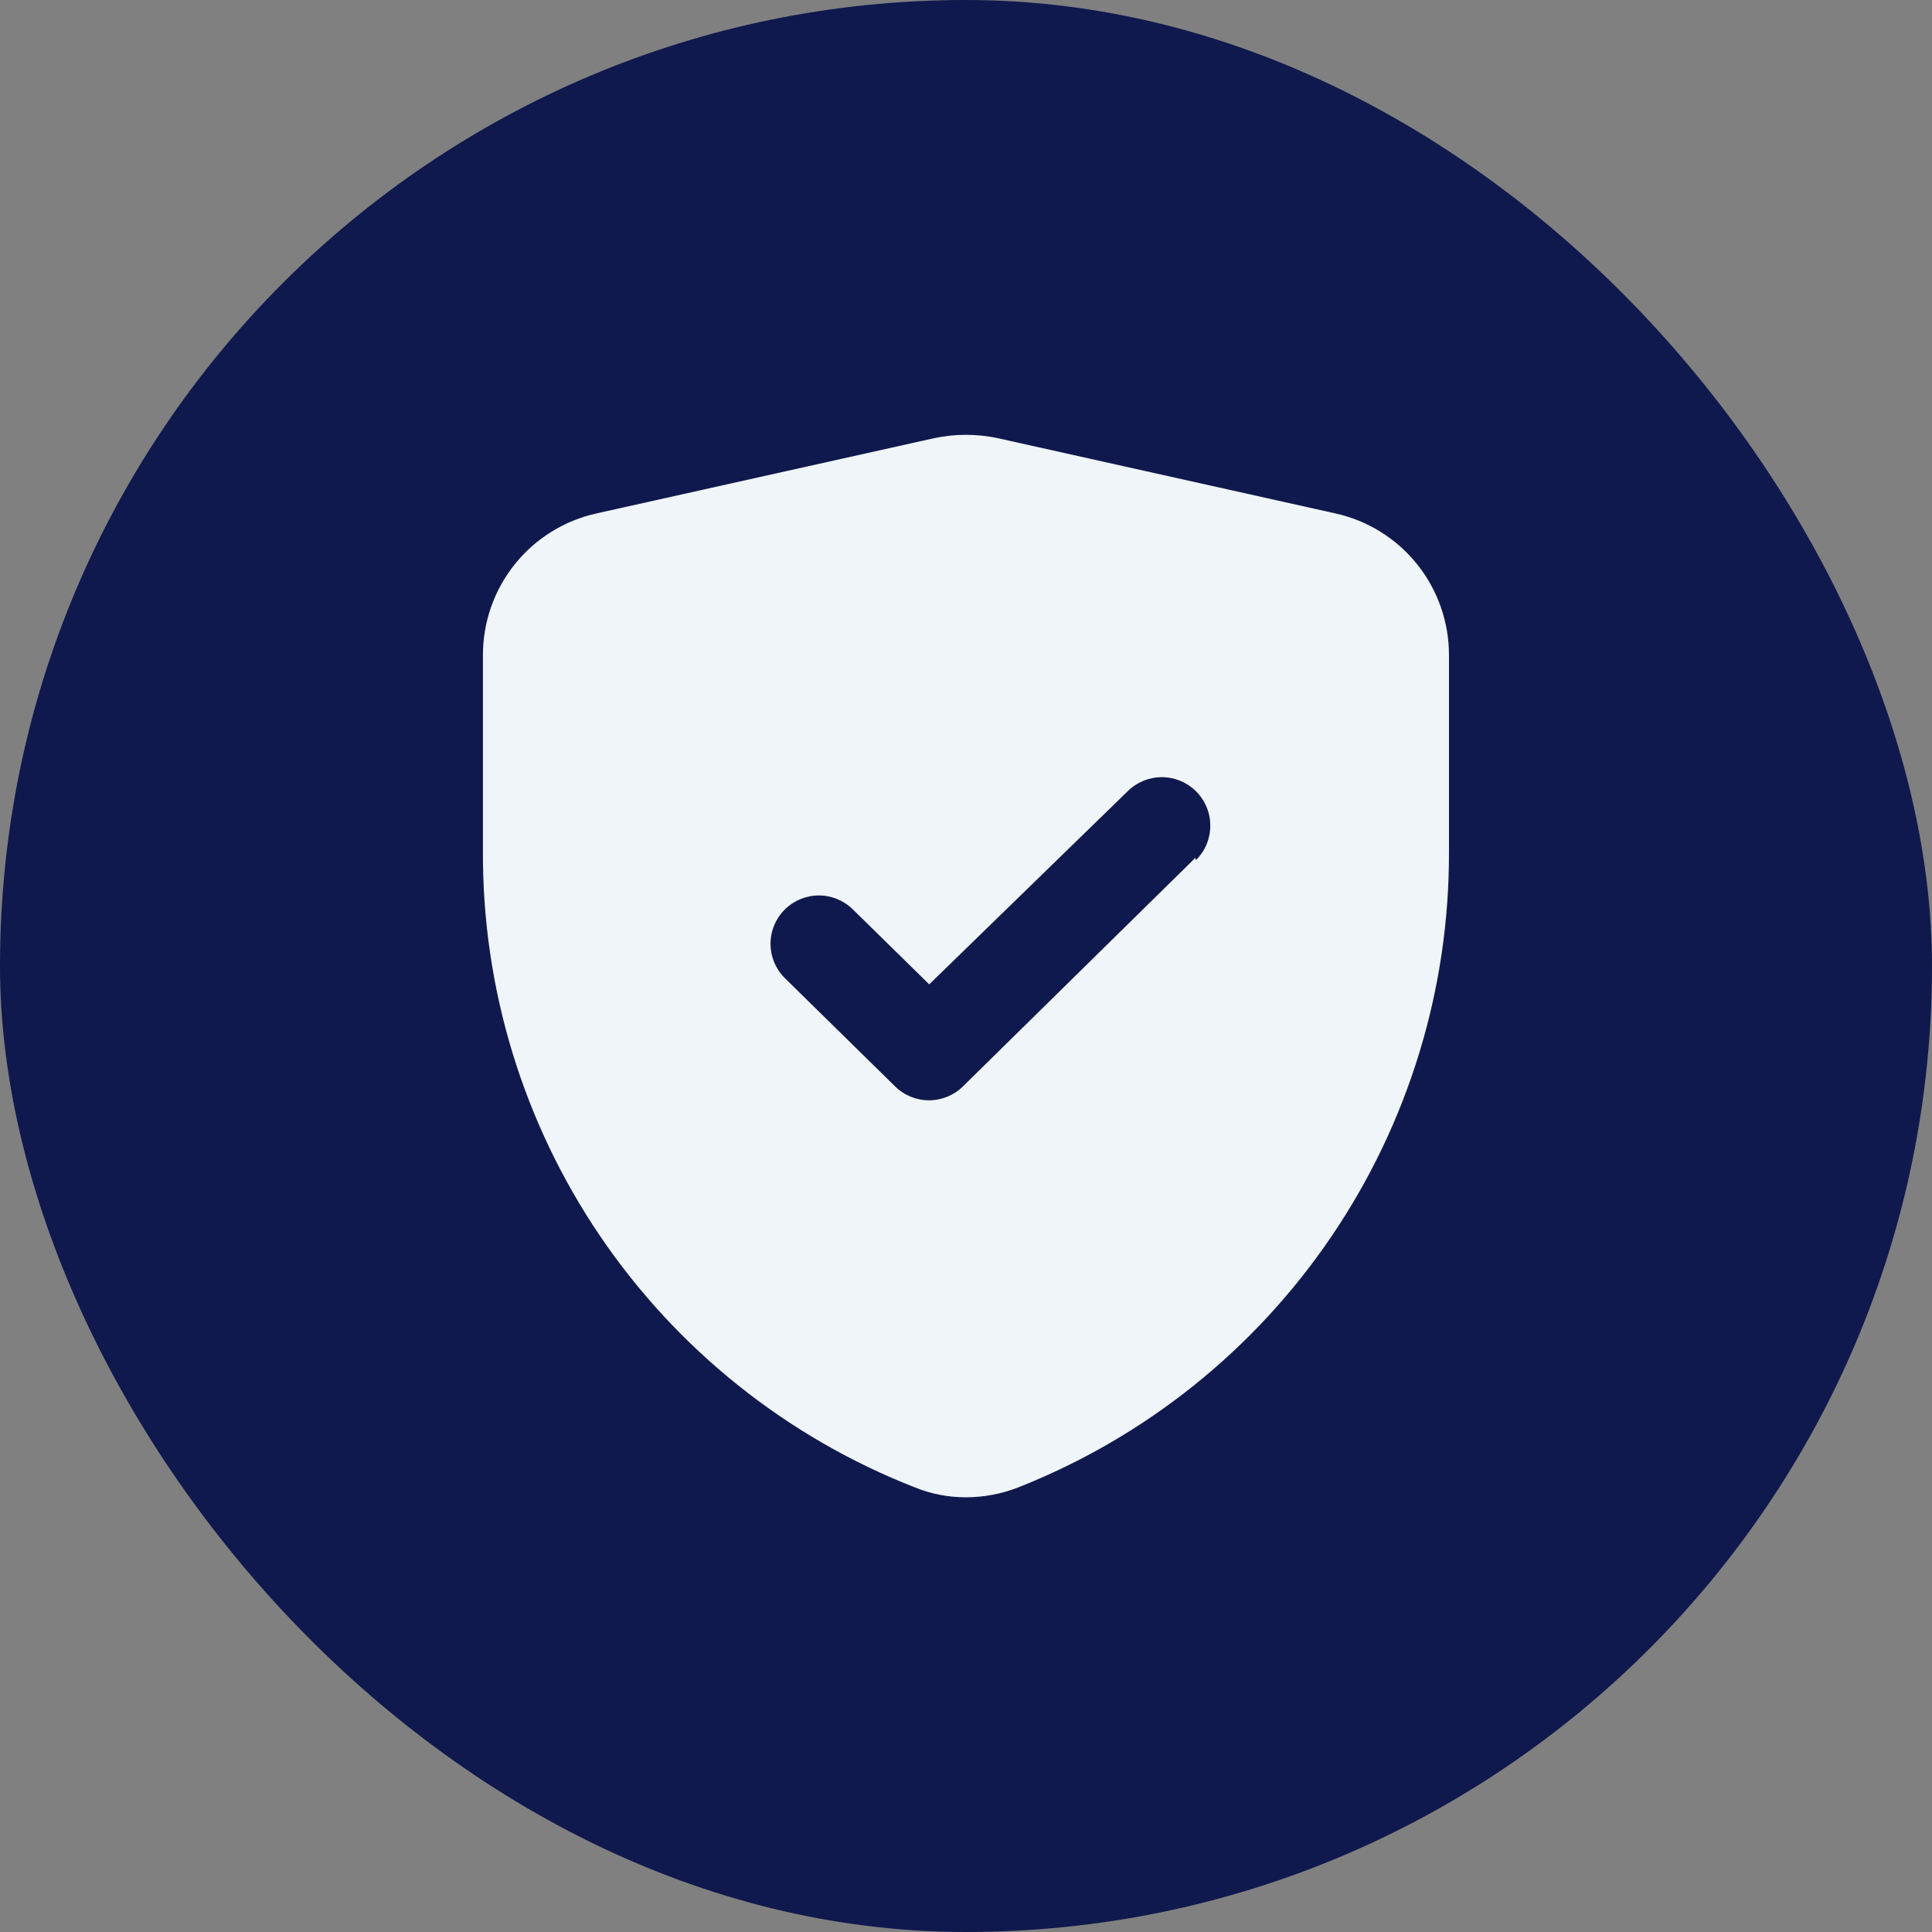
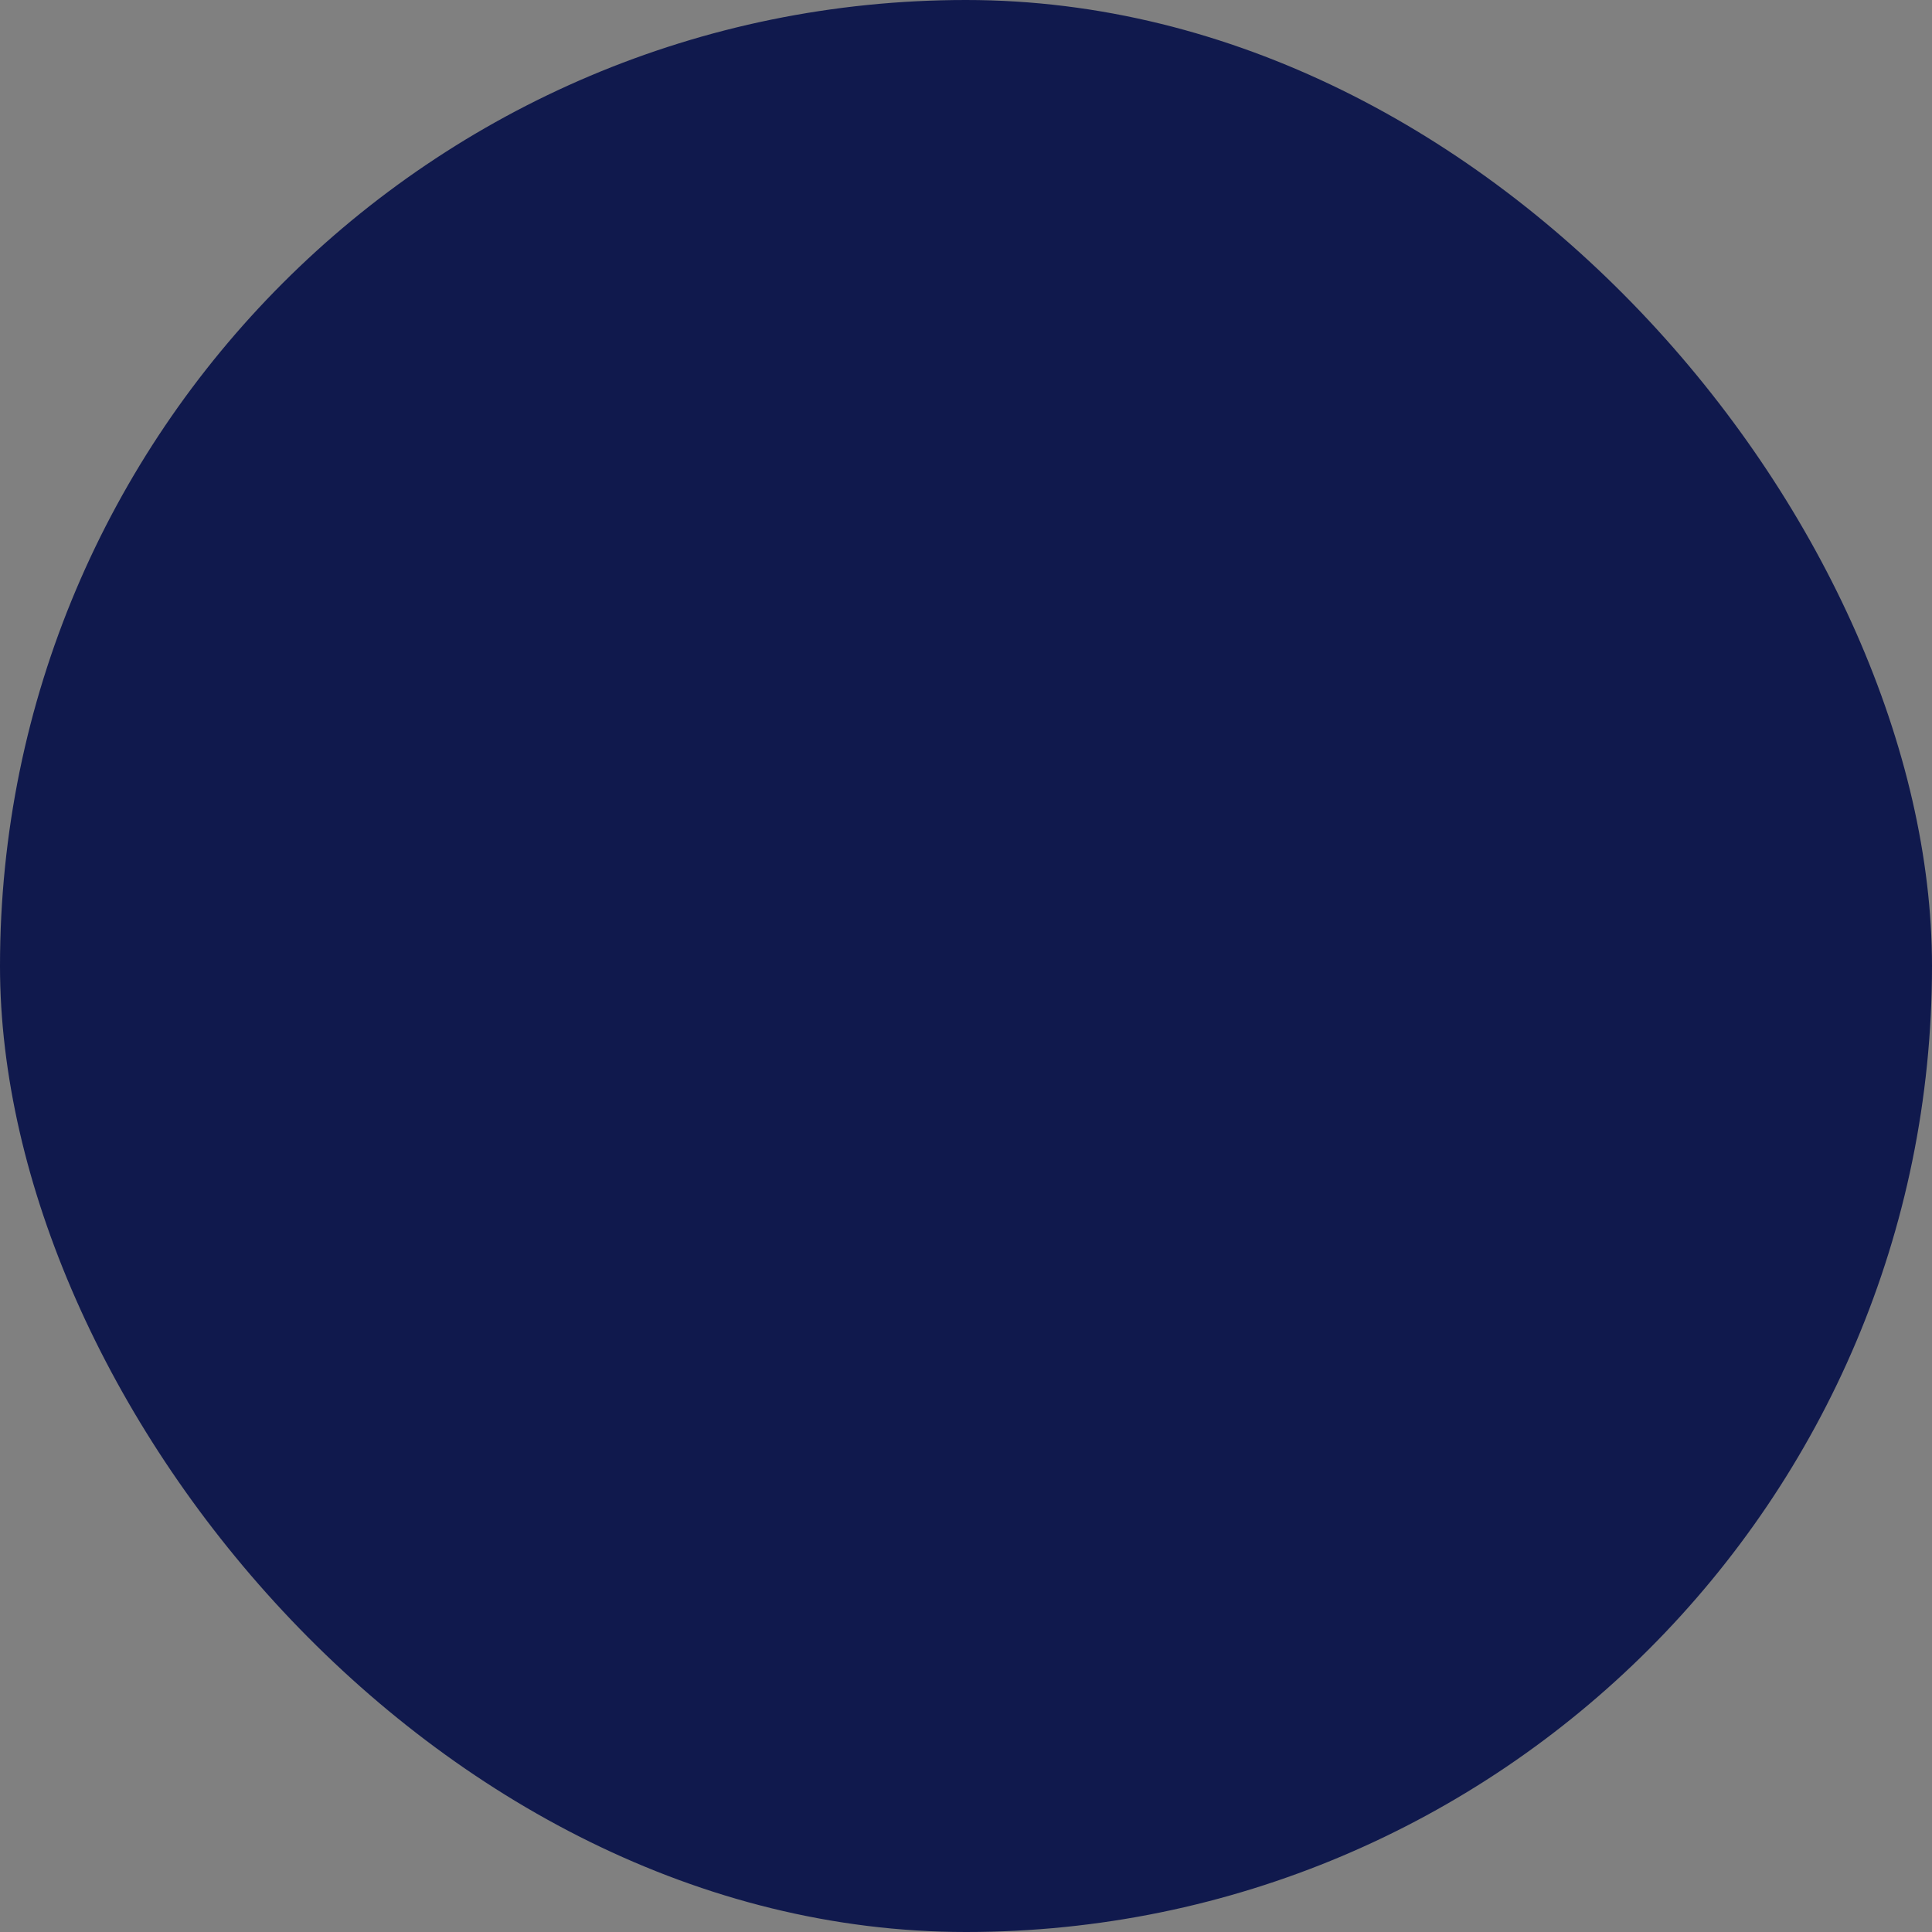
<svg xmlns="http://www.w3.org/2000/svg" width="56" height="56" viewBox="0 0 56 56" fill="none">
  <rect x="0" y="0" width="56" height="56" fill="#808080" stroke="none" />
  <rect width="56" height="56" rx="28" fill="#10194D" />
-   <path d="M38.709 14.882L28.909 12.698C28.308 12.572 27.689 12.572 27.088 12.698L17.288 14.882C16.355 15.089 15.52 15.608 14.922 16.354C14.324 17.1 13.998 18.028 13.998 18.984V24.682C13.981 28.656 15.165 32.542 17.396 35.83C19.628 39.118 22.801 41.655 26.5 43.106C26.976 43.302 27.485 43.401 27.999 43.4C28.511 43.399 29.018 43.304 29.497 43.12C33.195 41.663 36.367 39.123 38.597 35.833C40.828 32.543 42.014 28.657 41.999 24.682V18.984C41.999 18.028 41.673 17.1 41.075 16.354C40.477 15.608 39.642 15.089 38.709 14.882ZM34.649 24.864L27.915 31.486C27.652 31.747 27.297 31.893 26.927 31.893C26.558 31.893 26.203 31.747 25.941 31.486L22.748 28.35C22.617 28.22 22.513 28.065 22.442 27.894C22.371 27.724 22.334 27.541 22.334 27.356C22.334 27.171 22.371 26.988 22.442 26.818C22.513 26.647 22.617 26.492 22.748 26.362C23.011 26.101 23.366 25.955 23.735 25.955C24.105 25.955 24.46 26.101 24.723 26.362L26.934 28.532L32.689 22.932C32.82 22.802 32.976 22.7 33.147 22.63C33.318 22.561 33.501 22.526 33.686 22.527C33.87 22.528 34.053 22.566 34.223 22.638C34.393 22.71 34.547 22.814 34.677 22.946C34.806 23.077 34.909 23.233 34.978 23.404C35.048 23.575 35.083 23.758 35.081 23.943C35.08 24.127 35.042 24.31 34.971 24.48C34.899 24.65 34.794 24.804 34.663 24.934L34.649 24.864Z" fill="#F0F5F9" />
</svg>